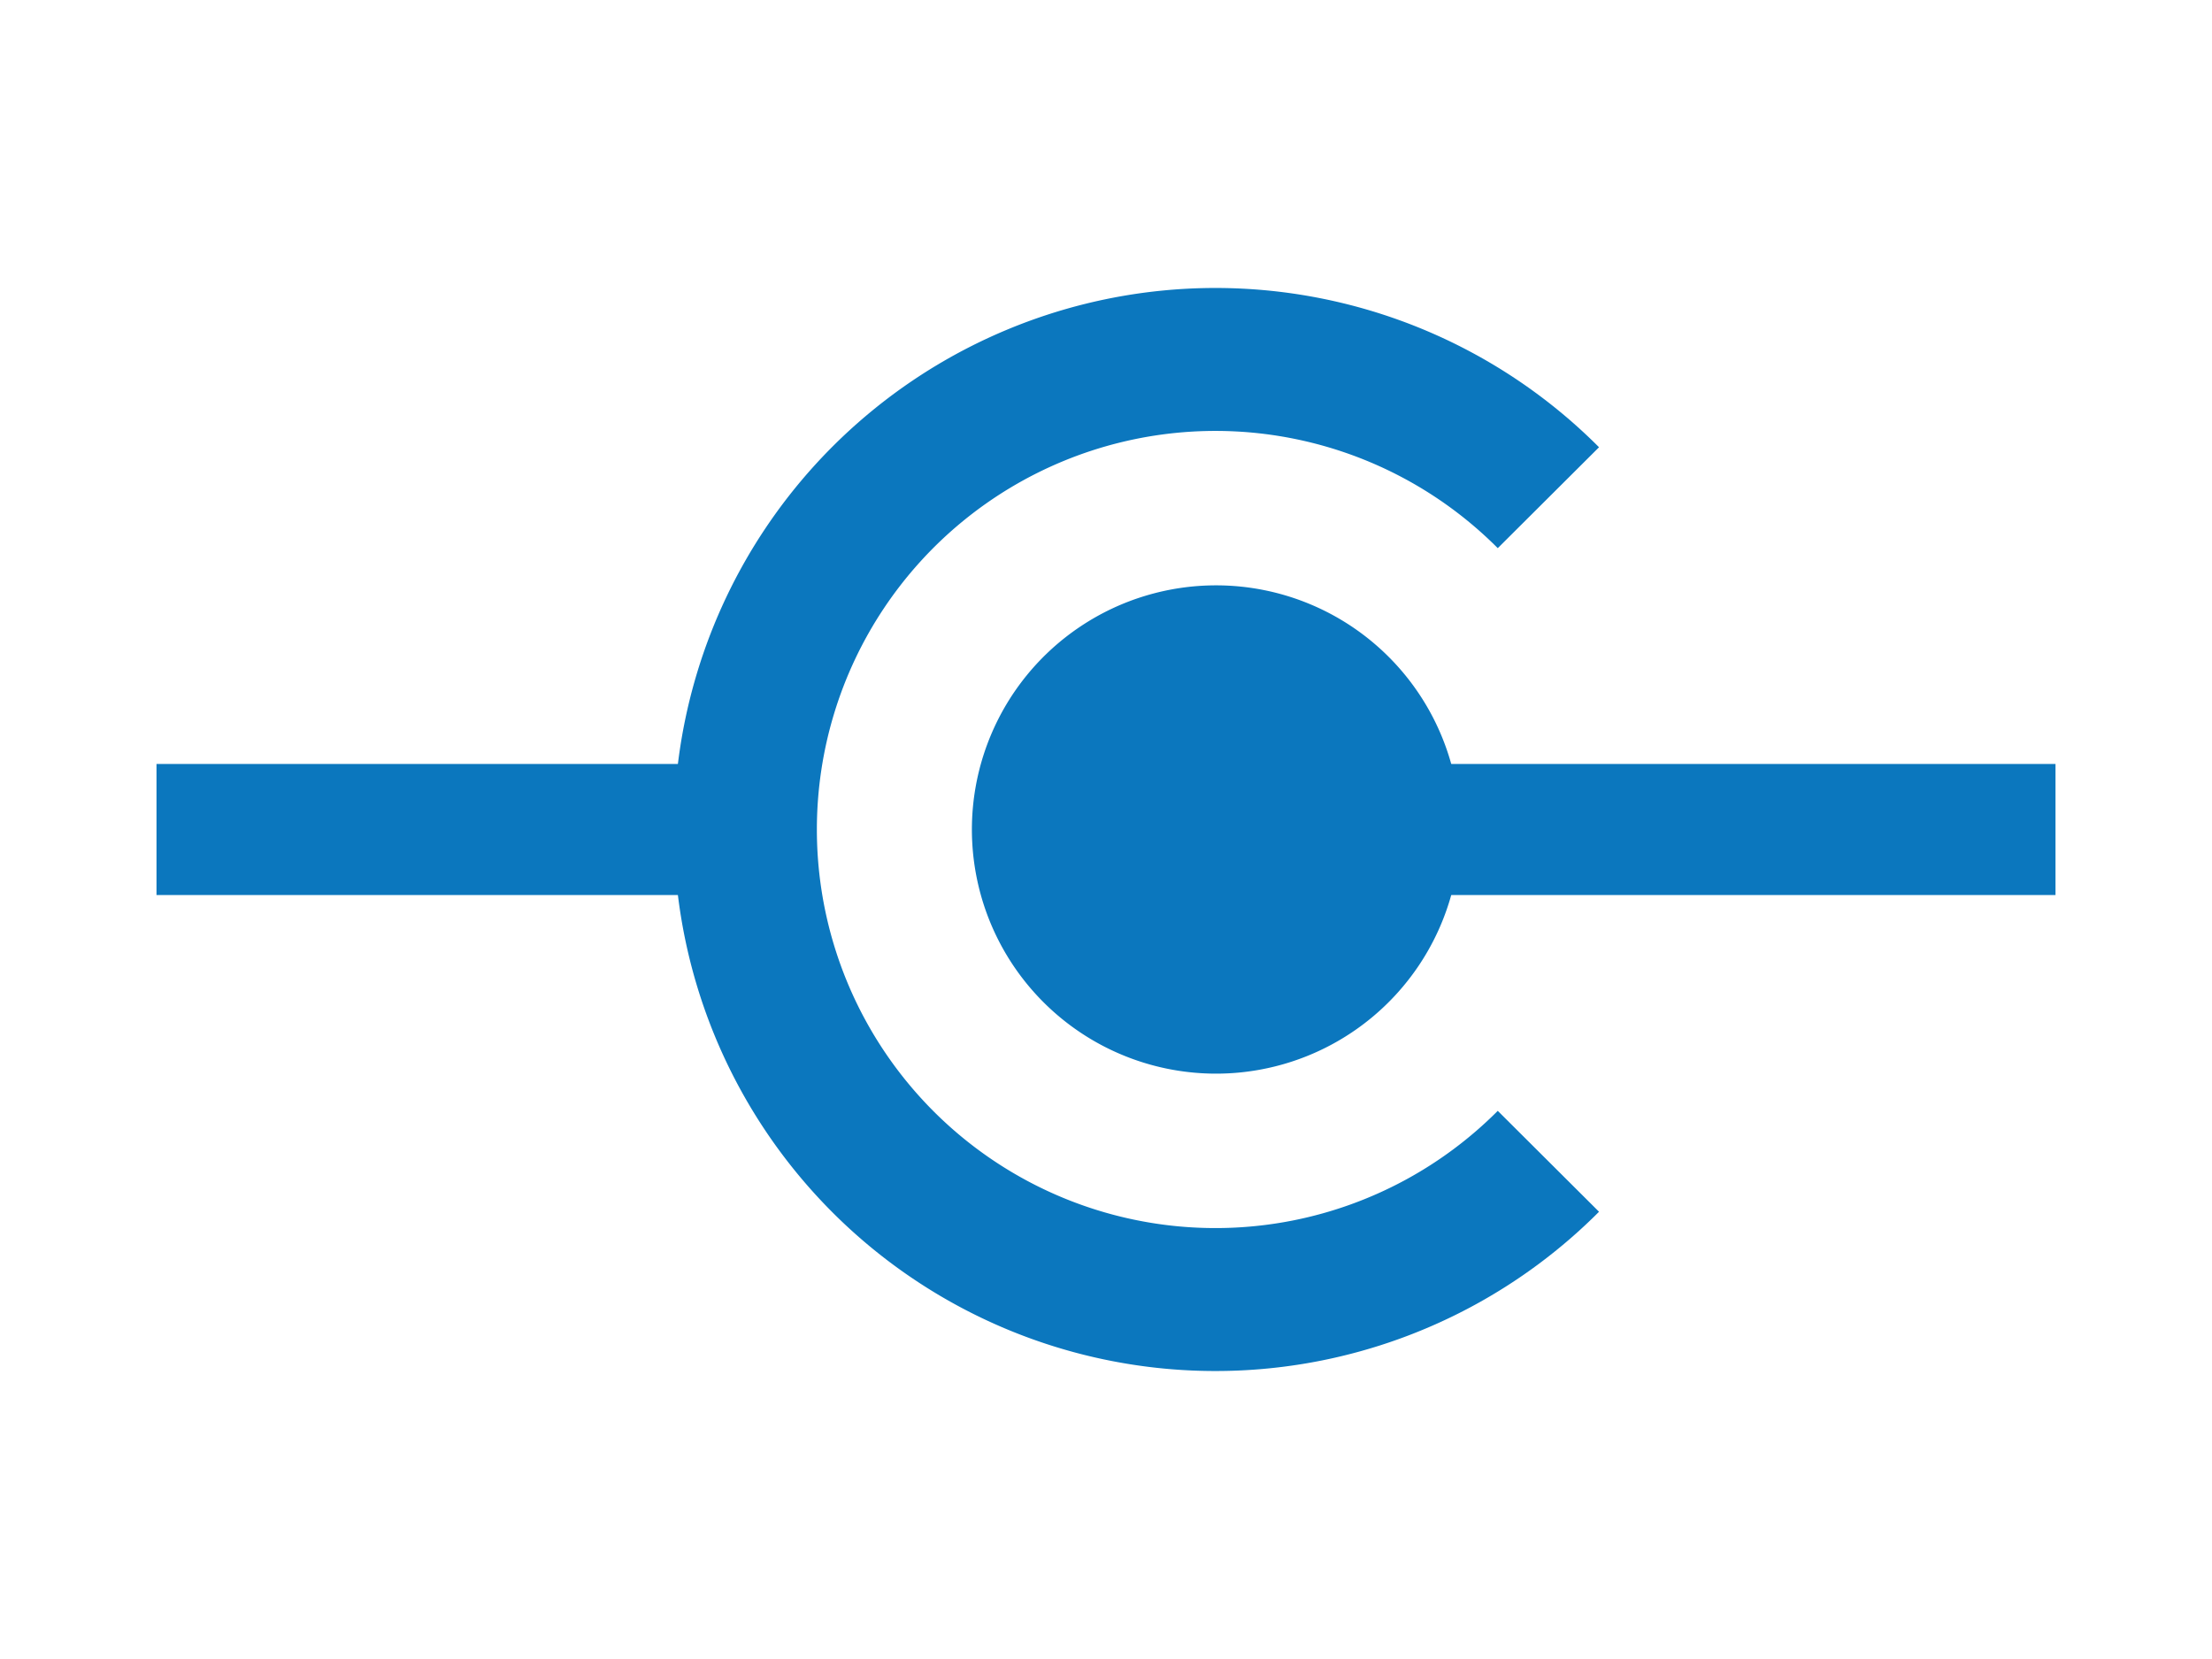
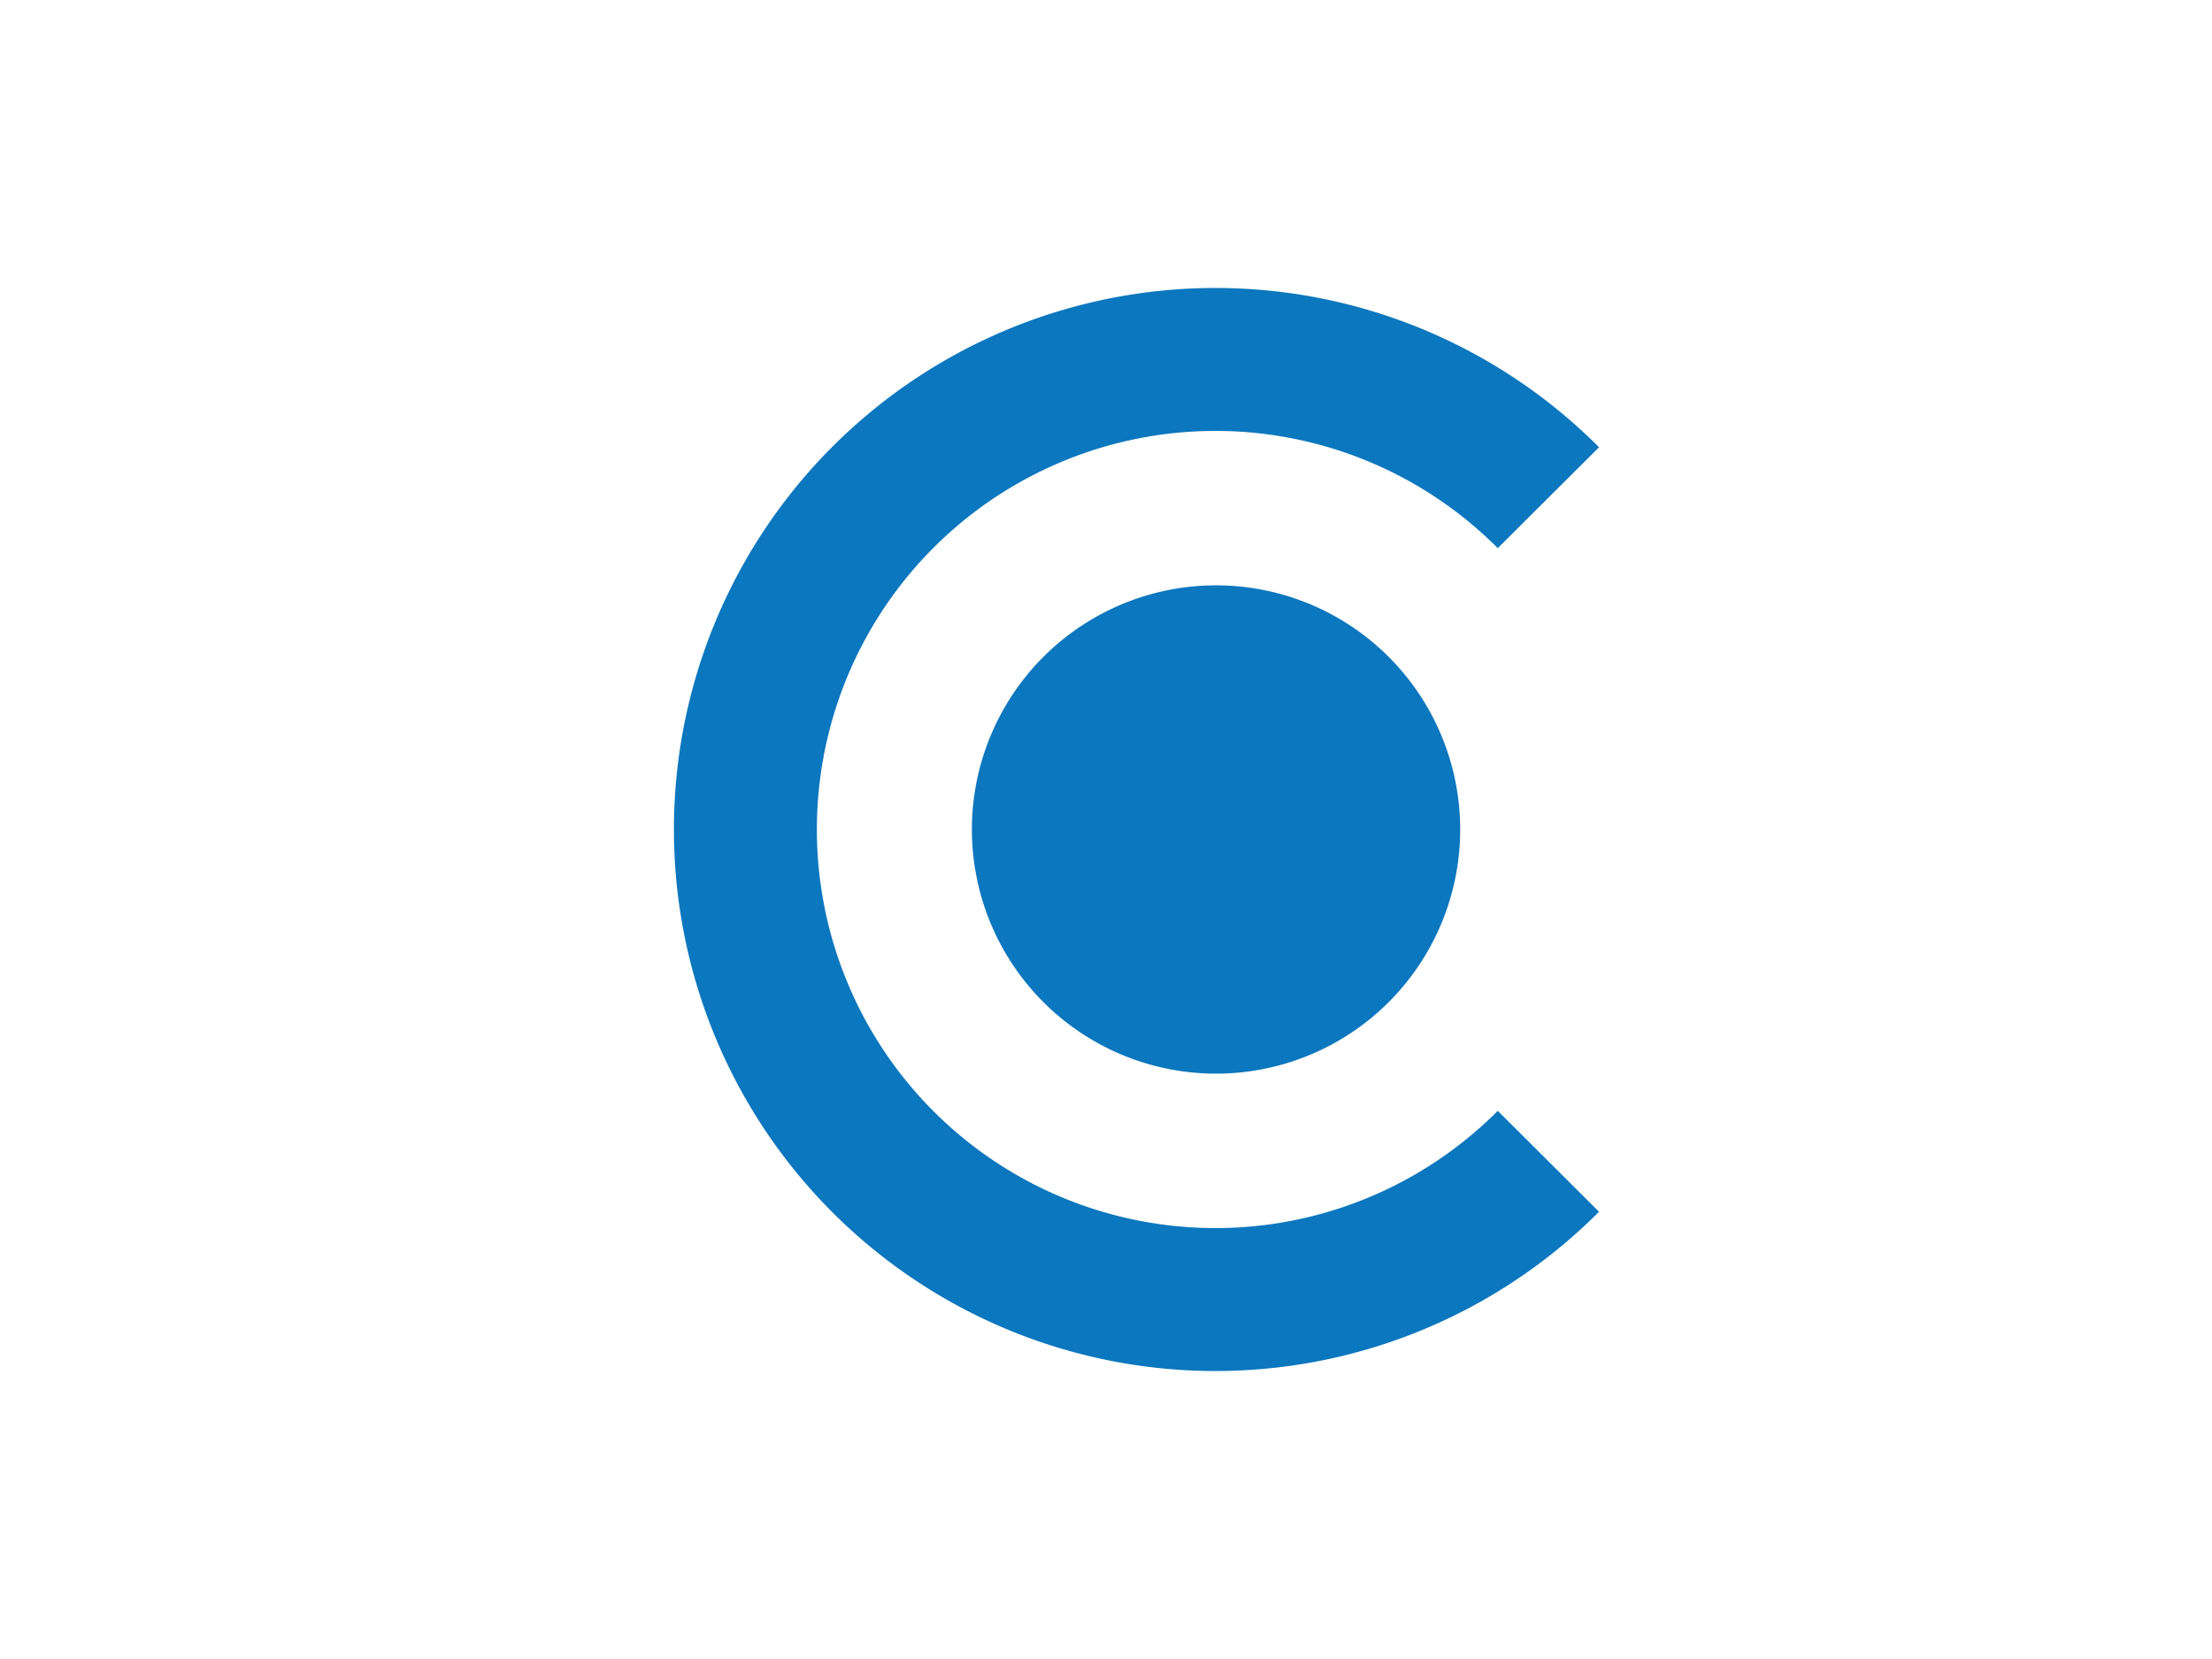
<svg xmlns="http://www.w3.org/2000/svg" id="Layer_1" data-name="Layer 1" viewBox="0 0 80 60">
  <defs>
    <style>.cls-1{fill:none;stroke:#0b77be;stroke-miterlimit:10;stroke-width:5.17px;}.cls-2{fill:#0b77be;}</style>
  </defs>
  <path class="cls-1" d="M56,42A17,17,0,1,1,56,18" />
  <path class="cls-2" d="M52.81,30A8.83,8.83,0,1,1,44,21.17,8.83,8.83,0,0,1,52.81,30Z" />
-   <rect class="cls-2" x="5.66" y="27.63" width="22.18" height="4.74" />
-   <rect class="cls-2" x="48.29" y="27.63" width="26.05" height="4.74" />
</svg>